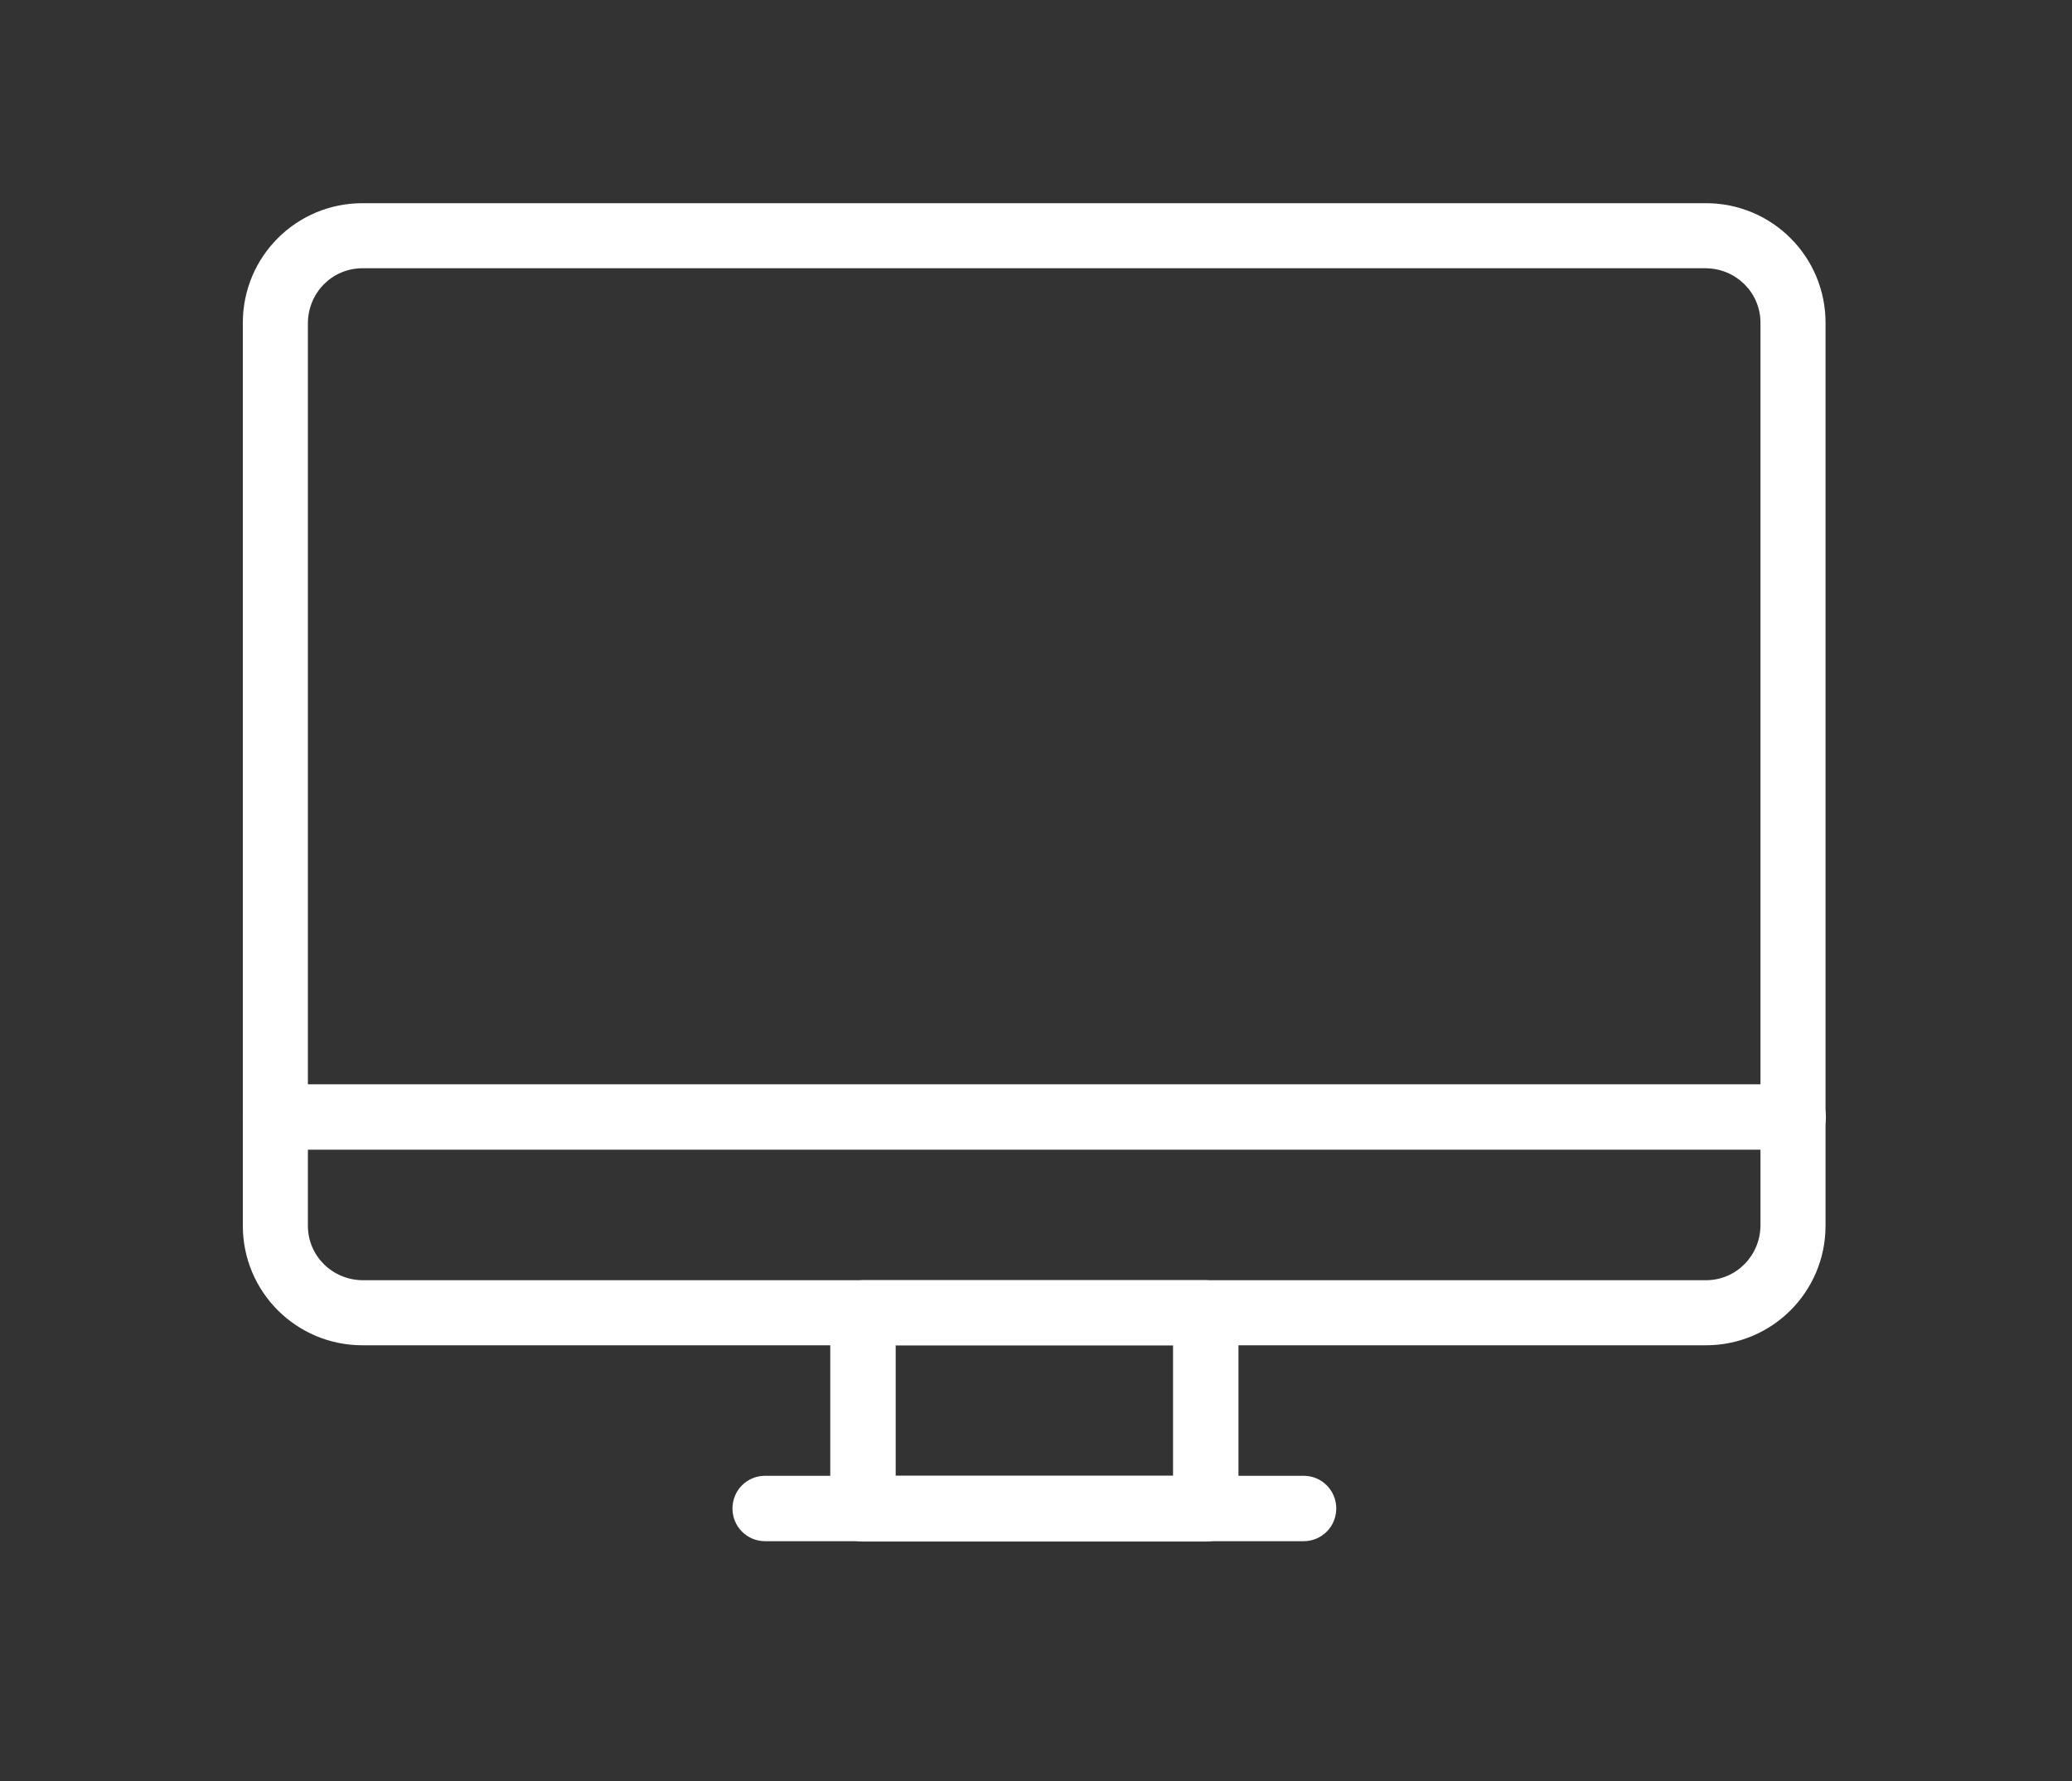
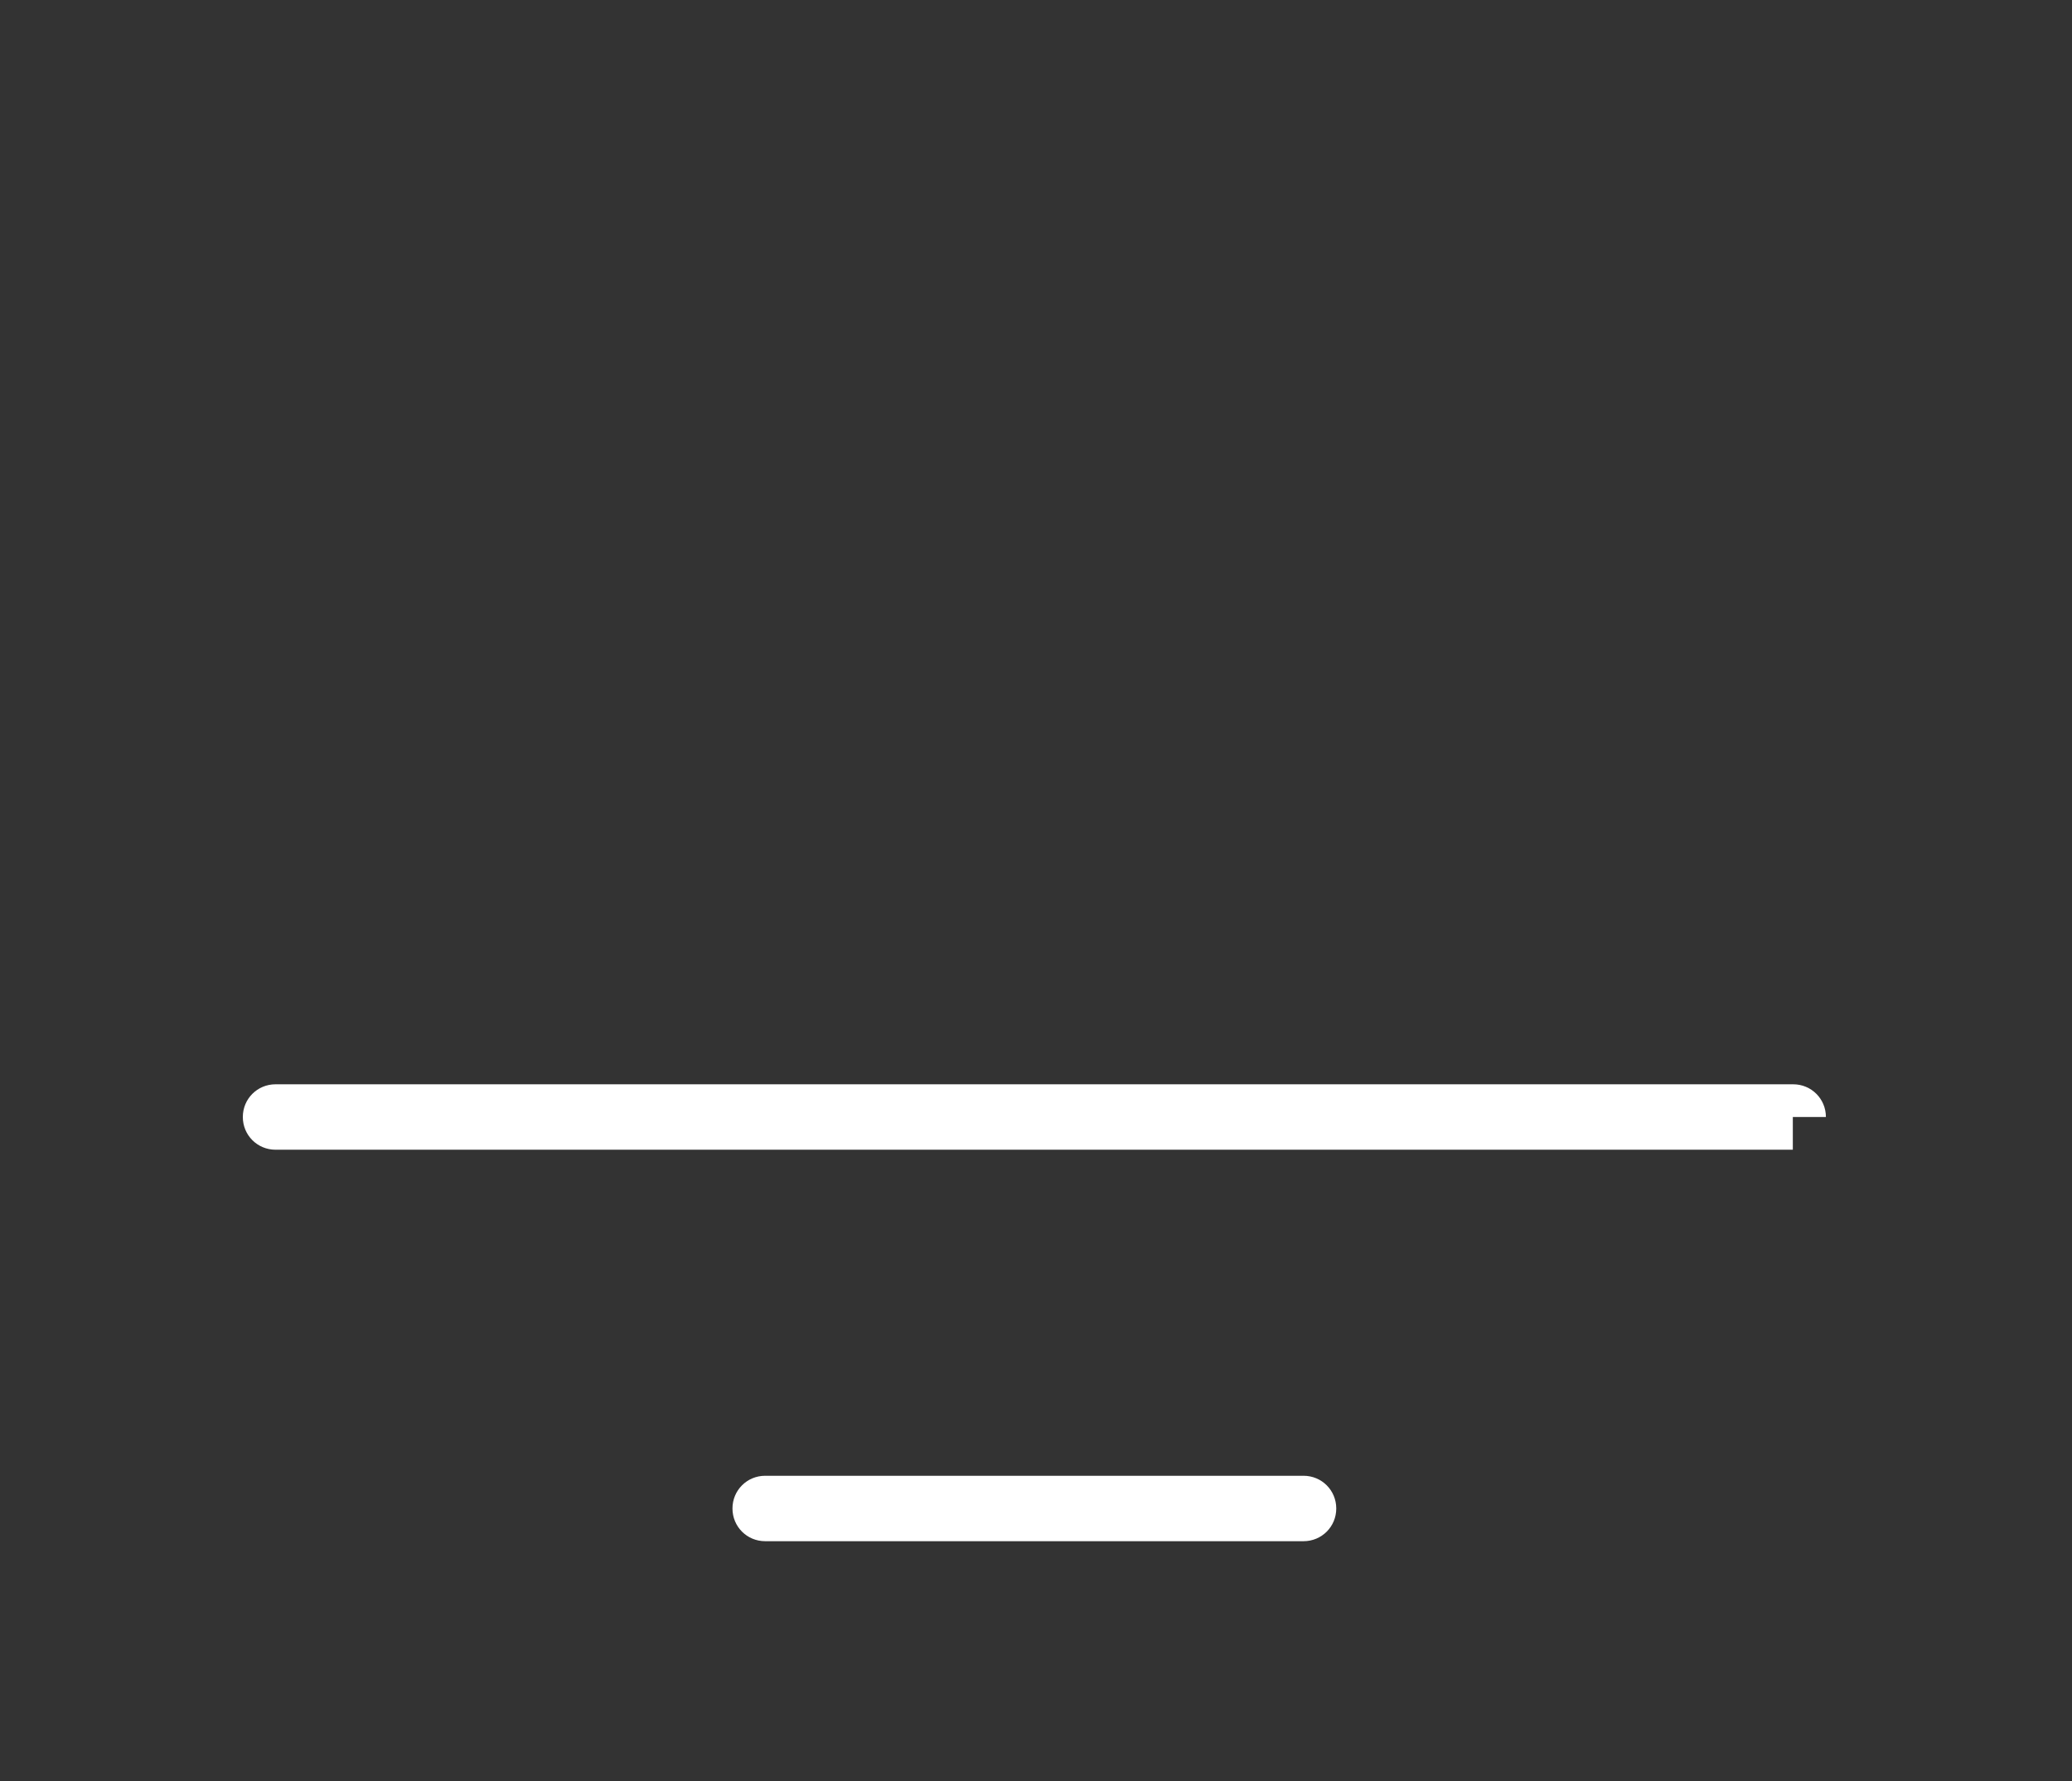
<svg xmlns="http://www.w3.org/2000/svg" width="57" height="49" viewBox="0 0 57 49" fill="none">
  <rect x="0" y="0" width="57" height="49" fill="#333333" stroke="none" />
  <g id="Screen_Icon">
    <g id="Group_1925">
-       <path id="Rectangle_1268" d="M9.97 5.59H46.93C48.75 5.59 50.22 7.06 50.22 8.88V33.72C50.22 35.54 48.75 37.01 46.93 37.01H9.97C8.15 37.01 6.68 35.54 6.68 33.72V8.88C6.68 7.06 8.15 5.59 9.97 5.59ZM46.93 35.22C47.76 35.22 48.42 34.55 48.43 33.72V8.88C48.43 8.05 47.76 7.39 46.93 7.38H9.97C9.14 7.38 8.48 8.05 8.47 8.88V33.72C8.47 34.55 9.14 35.21 9.97 35.22H46.93Z" fill="white" />
-       <path id="Line_624" d="M49.32 31.63H7.58C7.08 31.63 6.68 31.23 6.68 30.73C6.68 30.23 7.08 29.83 7.58 29.83H49.33C49.83 29.83 50.23 30.23 50.23 30.73C50.23 31.23 49.83 31.63 49.33 31.63H49.32Z" fill="white" />
-       <path id="Rectangle_1269" d="M23.74 35.22H33.17C33.67 35.22 34.07 35.62 34.07 36.12V41.51C34.07 42.01 33.67 42.41 33.17 42.41H23.74C23.24 42.41 22.84 42.01 22.84 41.51V36.12C22.84 35.62 23.24 35.22 23.74 35.22ZM32.27 37.01H24.64V40.6H32.27V37.01Z" fill="white" />
+       <path id="Line_624" d="M49.32 31.63H7.58C7.08 31.63 6.68 31.23 6.68 30.73C6.68 30.23 7.08 29.83 7.58 29.83H49.33C49.83 29.83 50.23 30.23 50.23 30.73H49.32Z" fill="white" />
      <path id="Line_625" d="M35.86 42.4H21.05C20.55 42.4 20.15 42 20.15 41.5C20.15 41 20.55 40.6 21.05 40.6H35.86C36.36 40.6 36.76 41 36.76 41.5C36.76 42 36.36 42.4 35.86 42.4Z" fill="white" />
    </g>
  </g>
</svg>